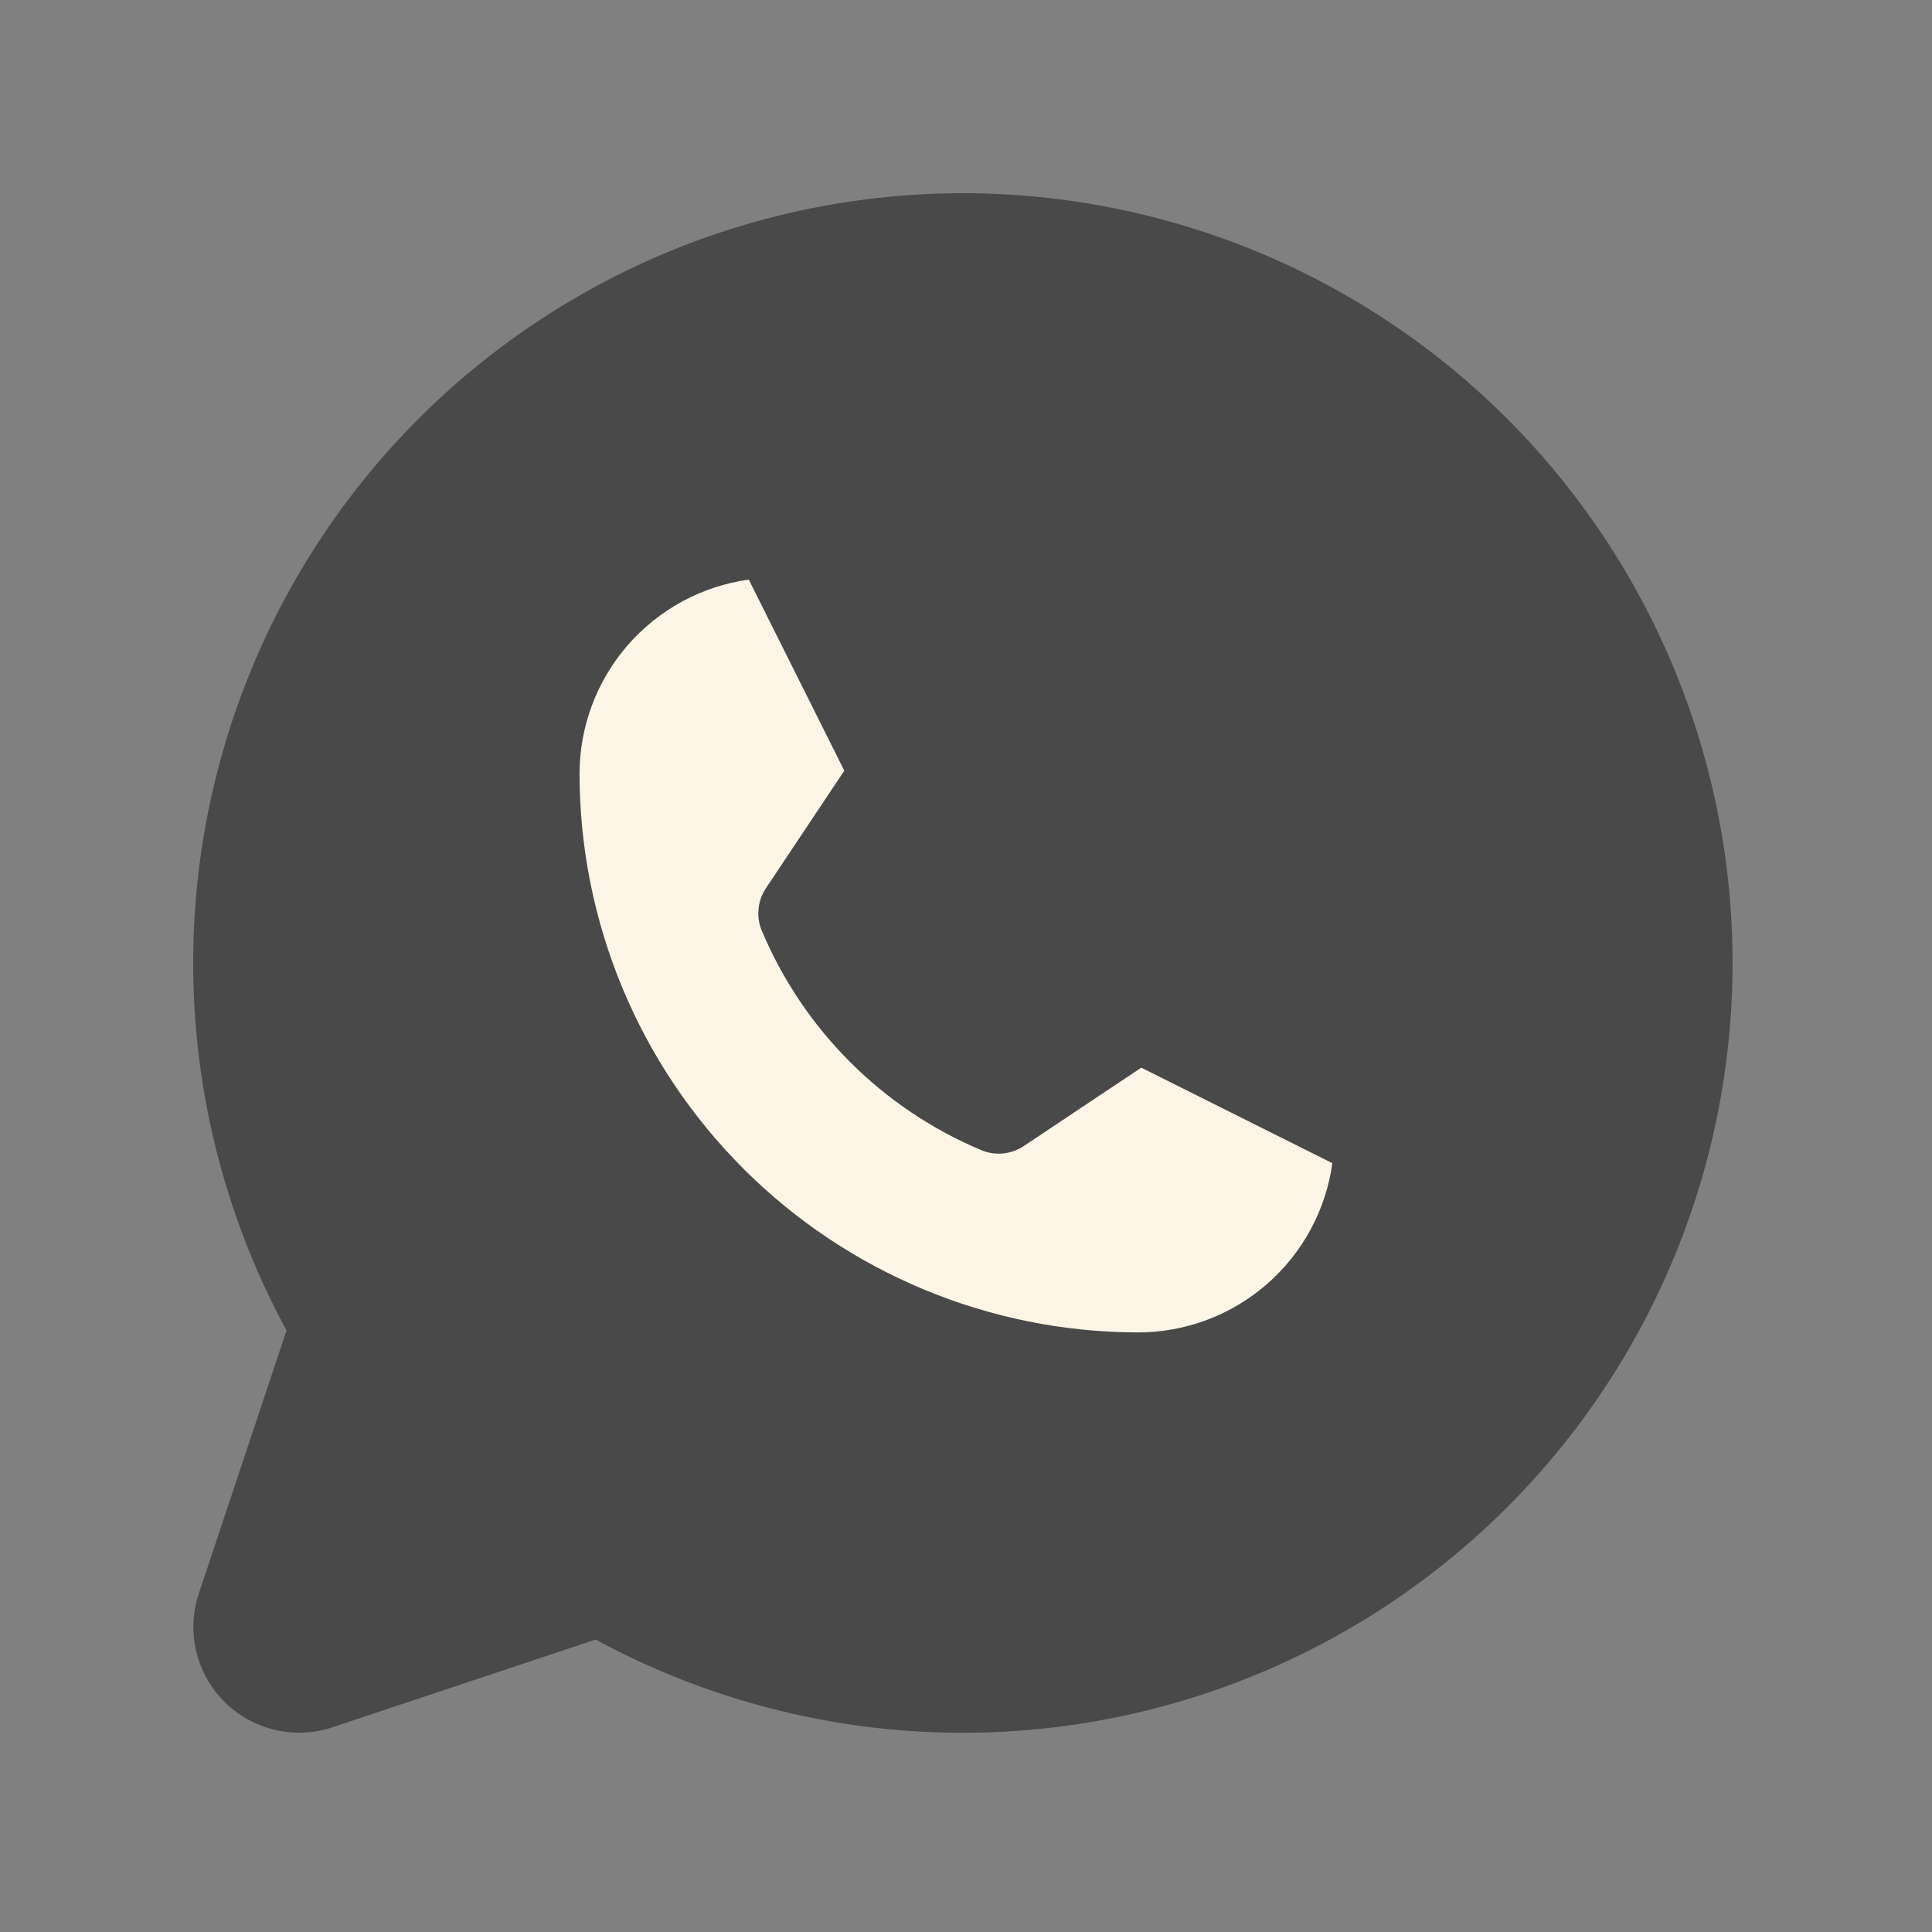
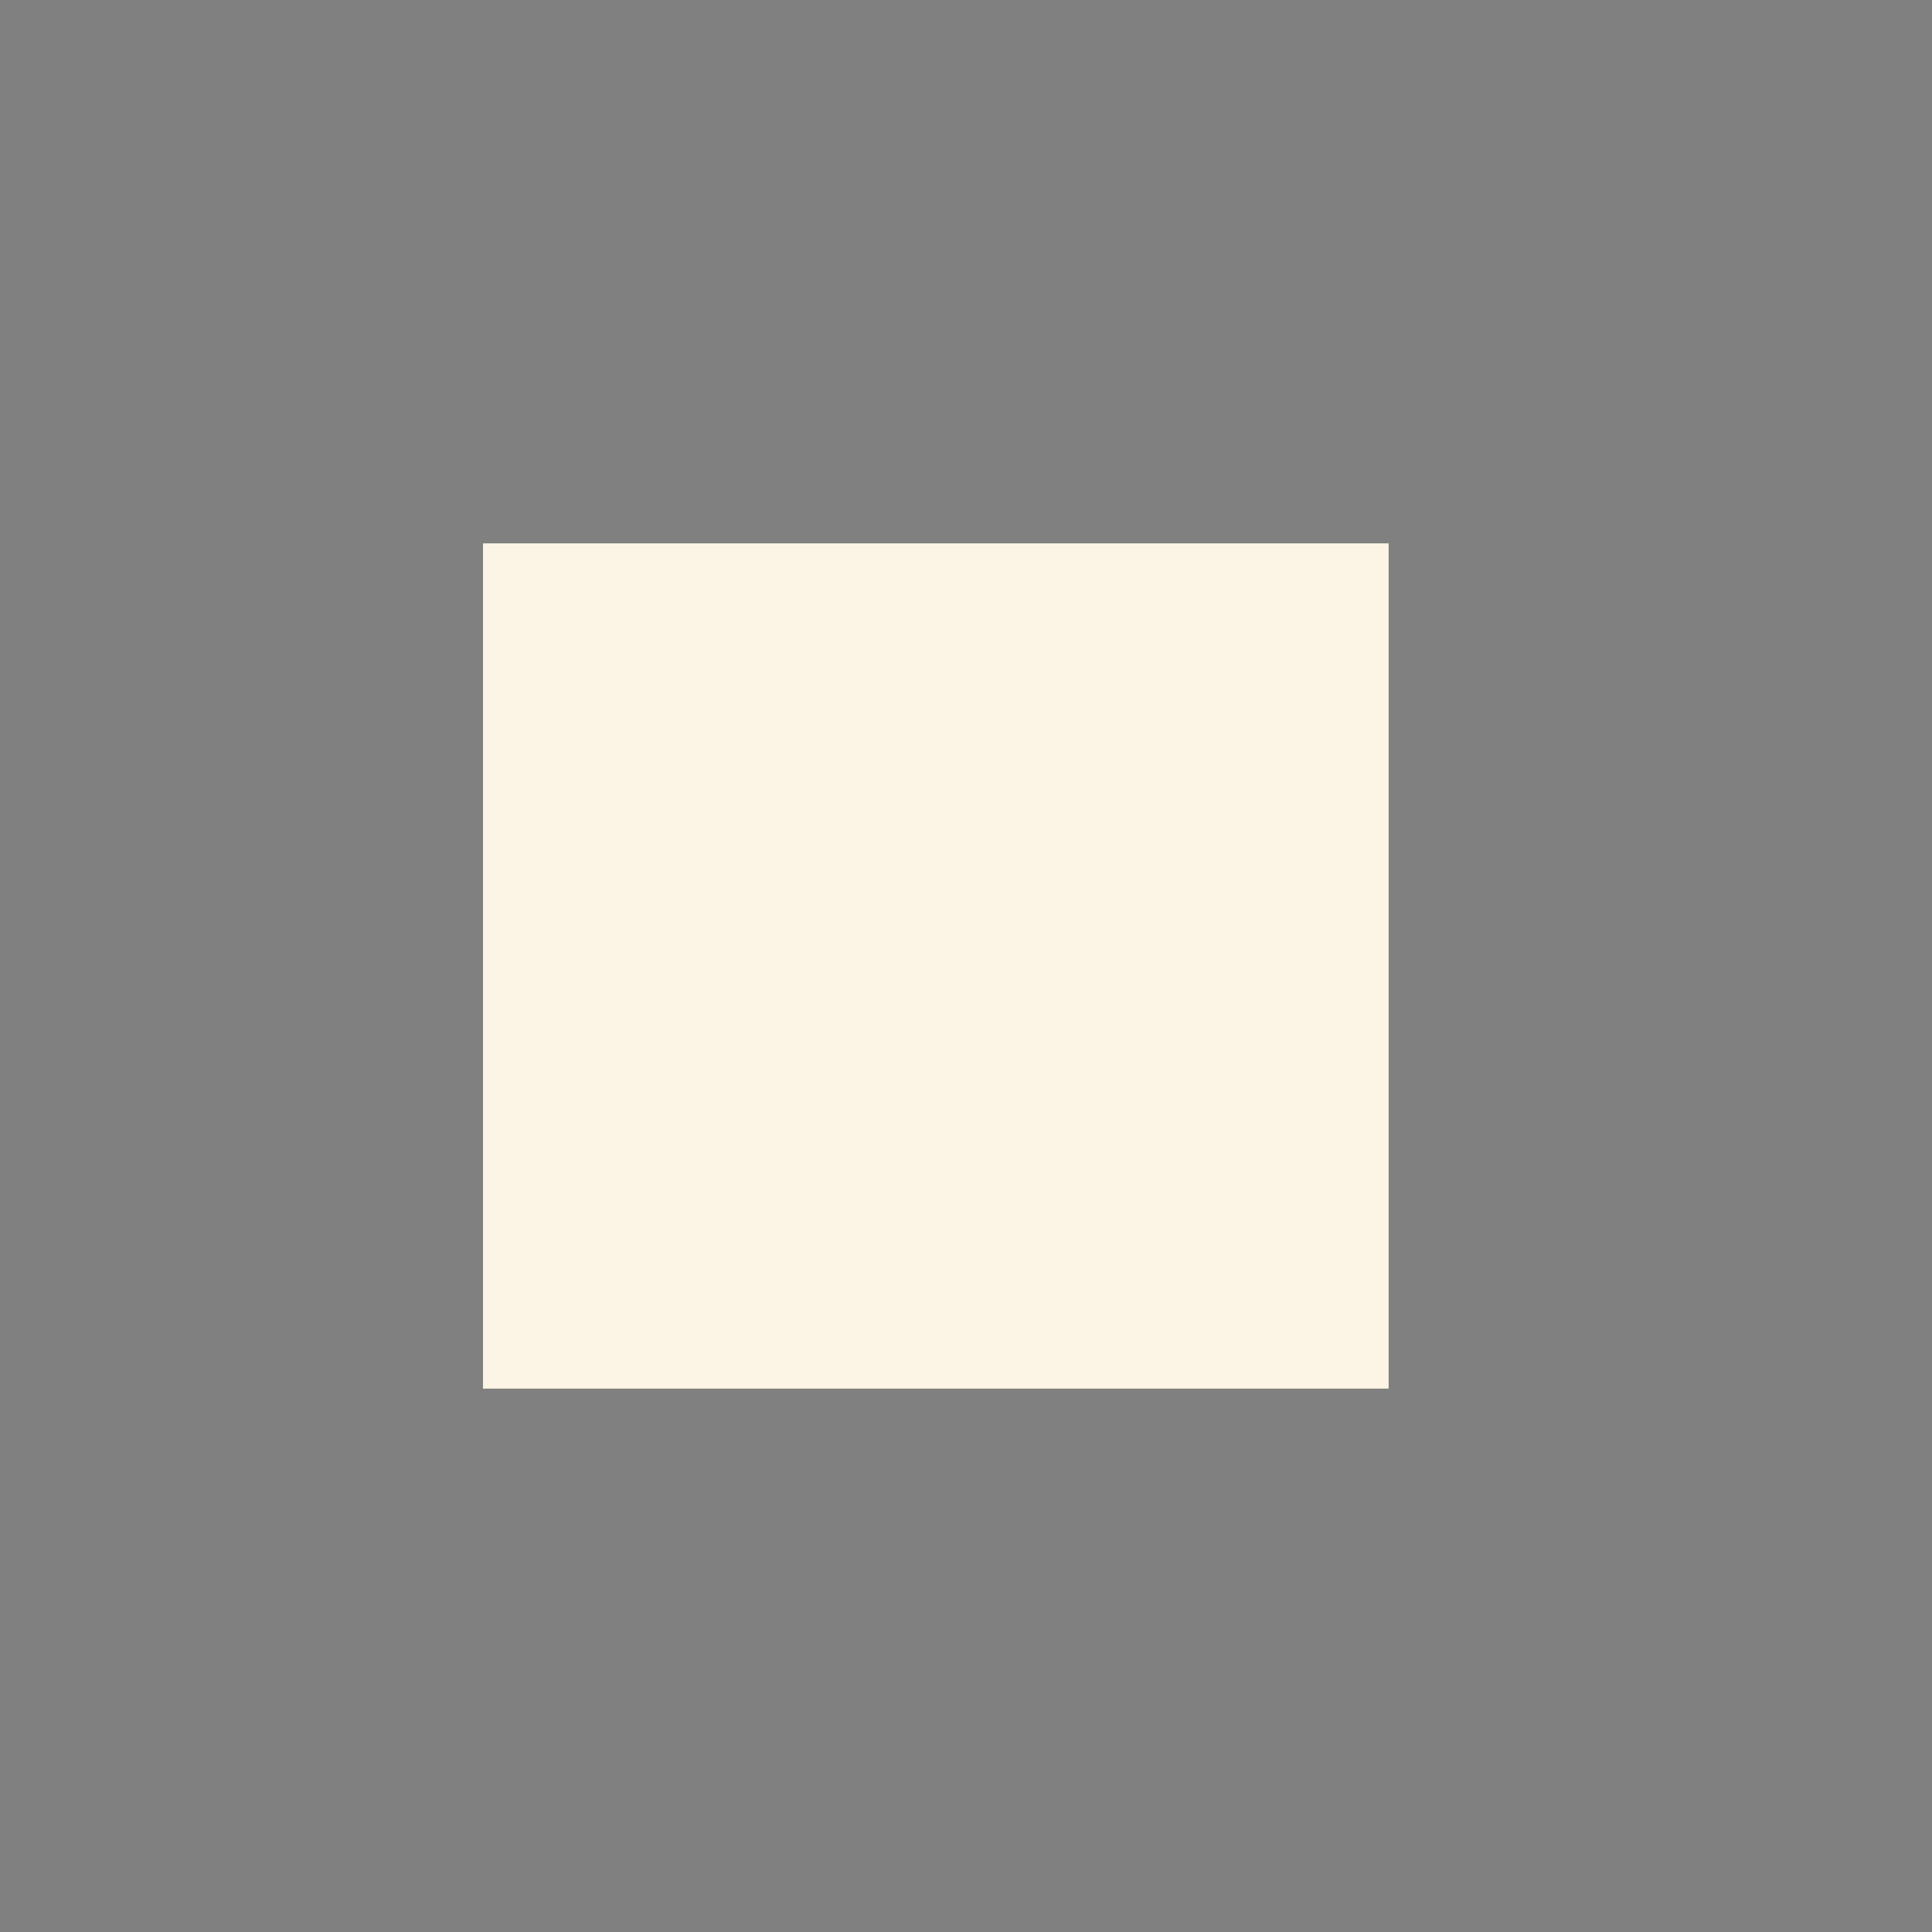
<svg xmlns="http://www.w3.org/2000/svg" width="32" height="32" viewBox="0 0 32 32" fill="none">
  <rect x="0" y="0" width="32" height="32" fill="#808080" stroke="none" />
  <rect x="8" y="9" width="15" height="14" fill="#FCF5E5" />
-   <path fill-rule="evenodd" clip-rule="evenodd" d="M9.648 4.866C11.569 3.774 13.742 3.2 15.952 3.2C17.893 3.201 19.809 3.645 21.552 4.498C23.296 5.352 24.822 6.592 26.013 8.125C27.204 9.657 28.03 11.442 28.427 13.342C28.825 15.242 28.782 17.208 28.304 19.09C27.826 20.971 26.925 22.719 25.669 24.199C24.413 25.679 22.836 26.853 21.057 27.631C19.279 28.409 17.346 28.771 15.406 28.689C13.467 28.607 11.572 28.082 9.866 27.156L5.507 28.609C5.199 28.712 4.868 28.727 4.551 28.652C4.235 28.577 3.946 28.416 3.716 28.186C3.486 27.956 3.325 27.667 3.25 27.351C3.175 27.034 3.19 26.703 3.293 26.395L4.746 22.036C3.691 20.094 3.159 17.911 3.202 15.701C3.245 13.492 3.862 11.331 4.992 9.431C6.122 7.532 7.726 5.959 9.648 4.866ZM12.312 19.356C14.046 21.09 16.397 22.066 18.849 22.069C19.634 22.069 20.392 21.785 20.983 21.27C21.575 20.755 21.96 20.043 22.068 19.266L18.903 17.684L16.956 18.983C16.853 19.051 16.735 19.093 16.612 19.105C16.489 19.116 16.366 19.098 16.252 19.05C14.612 18.36 13.308 17.056 12.618 15.416C12.57 15.303 12.552 15.179 12.564 15.056C12.575 14.933 12.617 14.815 12.685 14.713L13.984 12.765L12.402 9.6C11.625 9.708 10.913 10.094 10.398 10.685C9.883 11.277 9.599 12.035 9.599 12.819C9.602 15.271 10.578 17.622 12.312 19.356Z" fill="#494949" />
</svg>